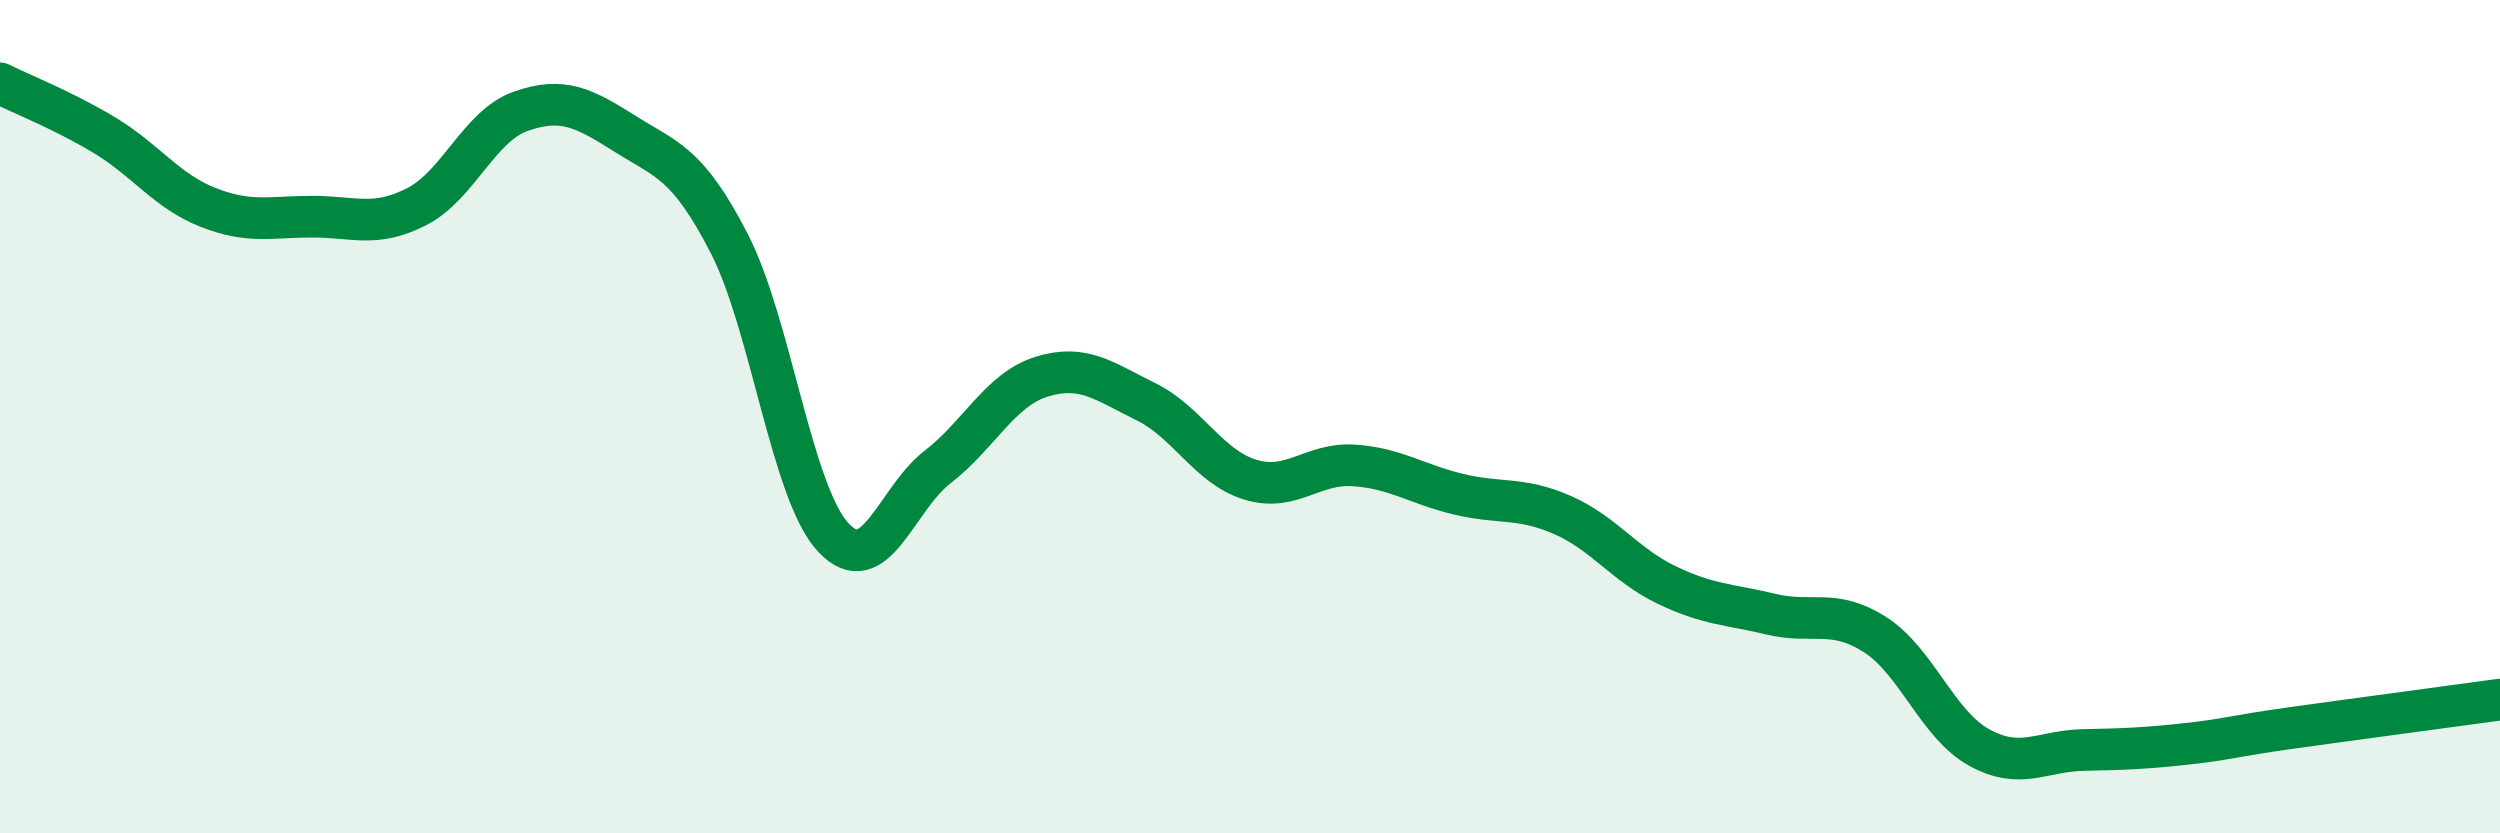
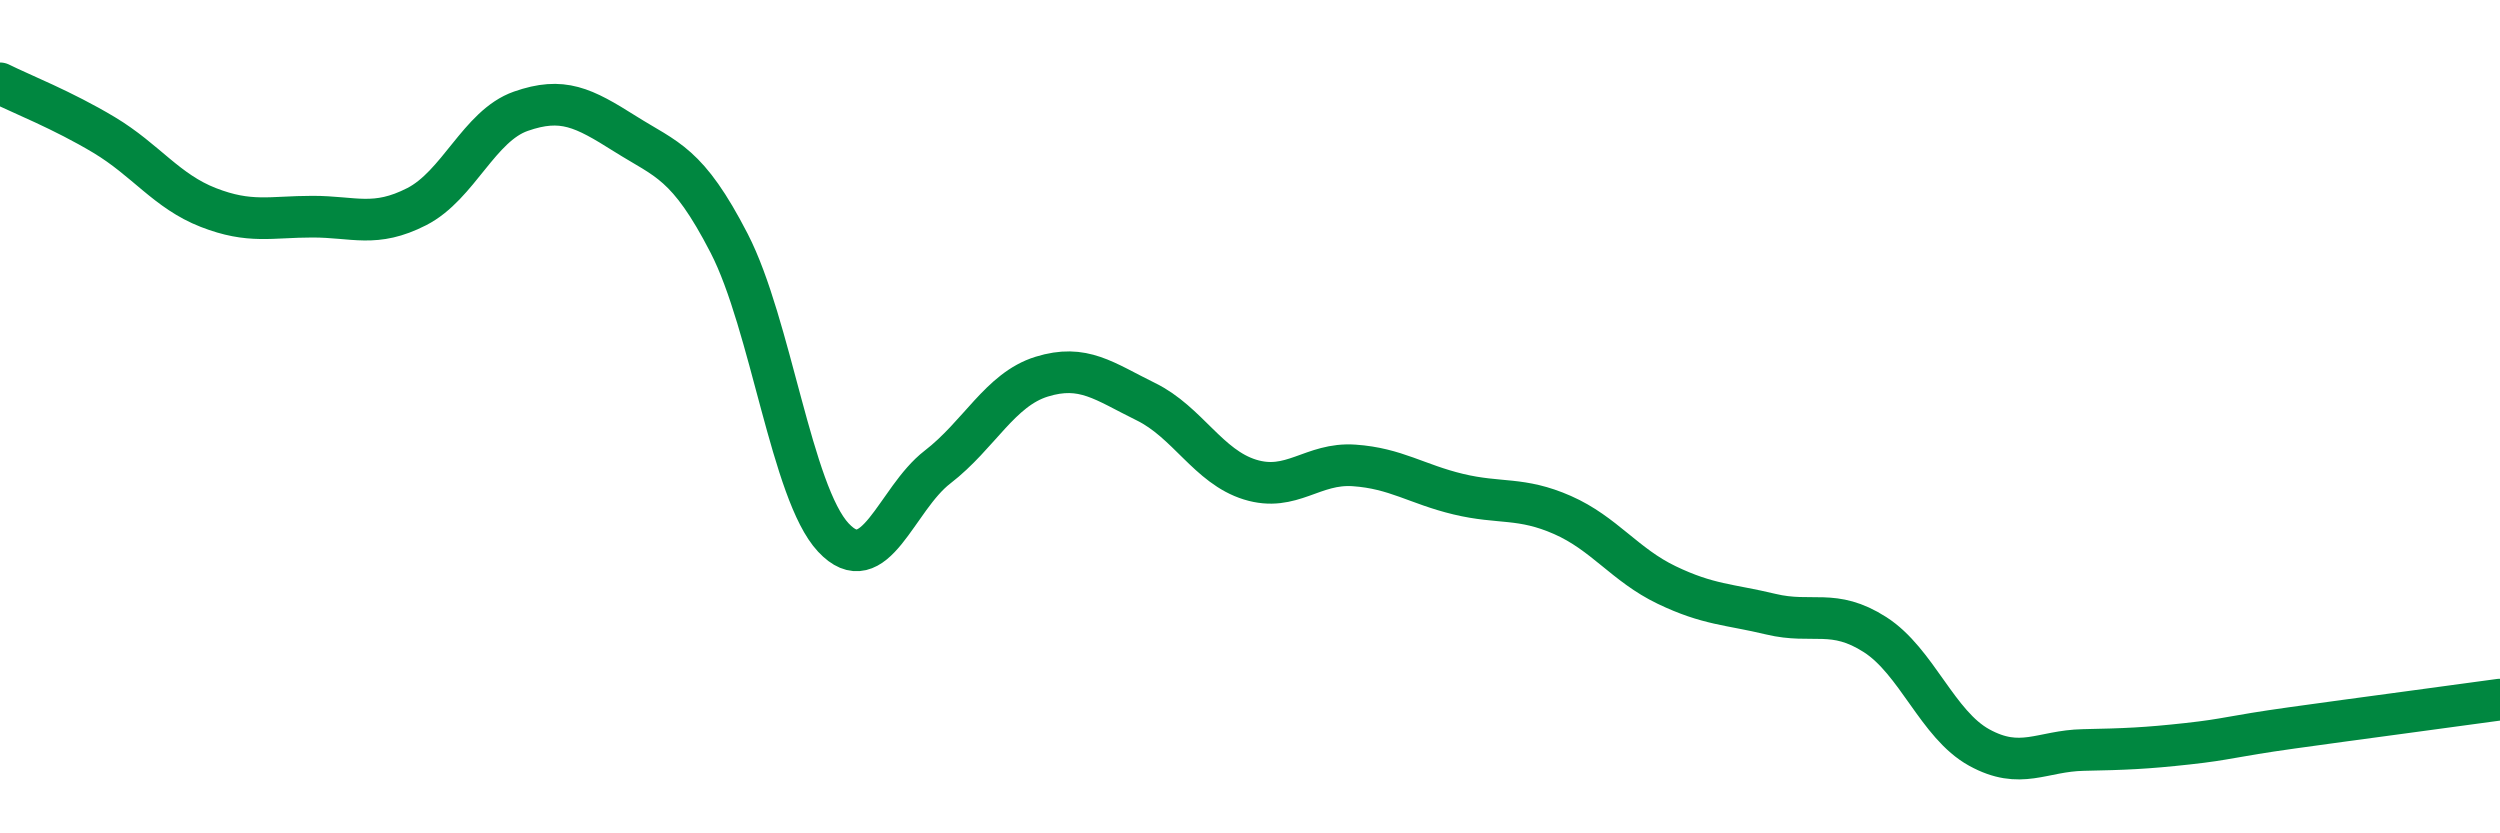
<svg xmlns="http://www.w3.org/2000/svg" width="60" height="20" viewBox="0 0 60 20">
-   <path d="M 0,2 C 0.5,2.25 1.5,2.64 2.5,3.24 C 3.5,3.84 4,4.59 5,4.98 C 6,5.37 6.5,5.2 7.5,5.2 C 8.5,5.2 9,5.47 10,4.96 C 11,4.45 11.5,3.02 12.5,2.67 C 13.5,2.32 14,2.58 15,3.21 C 16,3.84 16.5,3.9 17.5,5.84 C 18.5,7.78 19,11.83 20,12.9 C 21,13.97 21.5,11.98 22.5,11.21 C 23.5,10.44 24,9.35 25,9.04 C 26,8.73 26.5,9.15 27.5,9.64 C 28.5,10.13 29,11.2 30,11.51 C 31,11.82 31.5,11.1 32.5,11.17 C 33.5,11.24 34,11.62 35,11.86 C 36,12.1 36.5,11.92 37.5,12.36 C 38.5,12.8 39,13.56 40,14.04 C 41,14.52 41.5,14.5 42.5,14.74 C 43.5,14.98 44,14.59 45,15.23 C 46,15.87 46.5,17.39 47.5,17.94 C 48.5,18.49 49,18.02 50,18 C 51,17.98 51.5,17.96 52.5,17.85 C 53.5,17.74 53.5,17.68 55,17.47 C 56.5,17.26 59,16.93 60,16.79L60 20L0 20Z" fill="#008740" opacity="0.1" stroke-linecap="round" stroke-linejoin="round" />
  <path d="M 0,2 C 0.5,2.25 1.5,2.64 2.5,3.24 C 3.5,3.84 4,4.59 5,4.98 C 6,5.37 6.5,5.2 7.5,5.2 C 8.5,5.2 9,5.47 10,4.96 C 11,4.45 11.5,3.02 12.5,2.67 C 13.5,2.32 14,2.58 15,3.21 C 16,3.84 16.5,3.9 17.5,5.84 C 18.5,7.78 19,11.83 20,12.9 C 21,13.97 21.5,11.98 22.5,11.21 C 23.5,10.44 24,9.35 25,9.04 C 26,8.73 26.5,9.15 27.5,9.64 C 28.5,10.13 29,11.2 30,11.51 C 31,11.82 31.5,11.1 32.5,11.17 C 33.5,11.24 34,11.62 35,11.86 C 36,12.1 36.5,11.92 37.5,12.36 C 38.5,12.8 39,13.56 40,14.04 C 41,14.52 41.5,14.5 42.5,14.74 C 43.5,14.98 44,14.59 45,15.23 C 46,15.87 46.5,17.39 47.5,17.94 C 48.5,18.49 49,18.02 50,18 C 51,17.98 51.5,17.96 52.5,17.85 C 53.5,17.74 53.5,17.68 55,17.47 C 56.5,17.26 59,16.93 60,16.79" stroke="#008740" stroke-width="1" fill="none" stroke-linecap="round" stroke-linejoin="round" />
</svg>